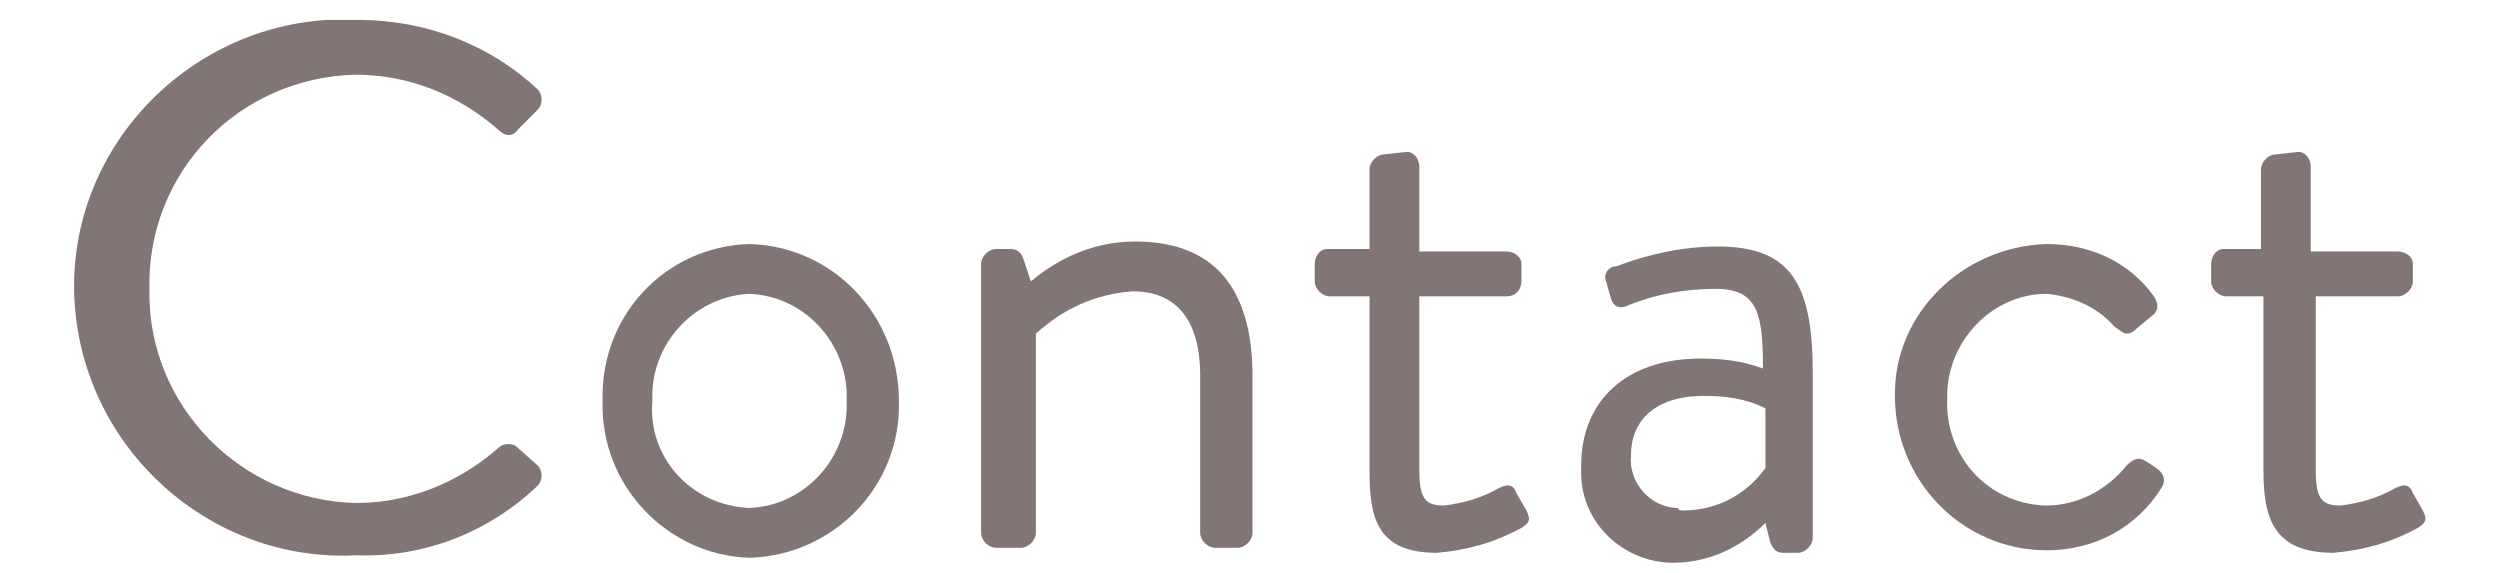
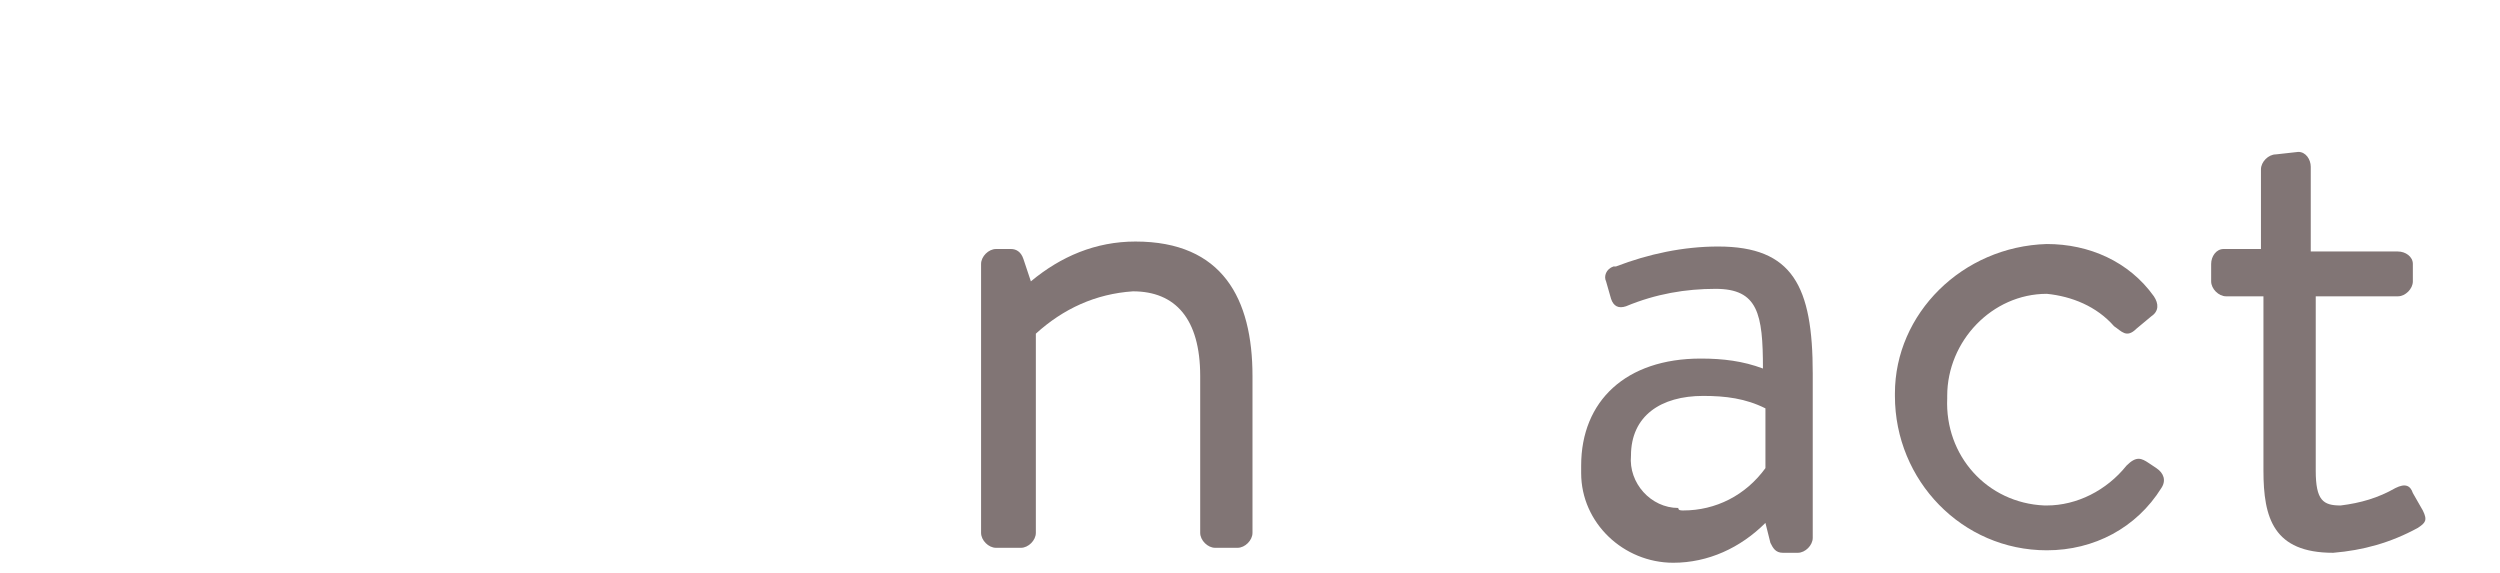
<svg xmlns="http://www.w3.org/2000/svg" version="1.1" id="レイヤー_1" x="0px" y="0px" viewBox="0 0 100.4 23" style="enable-background:new 0 0 100.4 23;" xml:space="preserve">
  <style type="text/css">
	.st0{fill:#817575;}
</style>
  <title>text_contact</title>
  <g id="レイヤー_2_1_">
    <g id="レイヤー_1-2">
      <g>
-         <path class="st0" d="M14.4,0.8c2.7,0,5.3,1,7.2,2.8c0.2,0.2,0.2,0.6,0,0.8c0,0,0,0,0,0l-0.8,0.8c-0.2,0.3-0.5,0.3-0.8,0     c-1.6-1.4-3.6-2.2-5.7-2.2C9.6,3.1,5.9,6.9,6,11.6c-0.1,4.7,3.7,8.5,8.3,8.6c2.1,0,4.1-0.8,5.7-2.2c0.2-0.2,0.5-0.2,0.7-0.1     l0.9,0.8c0.2,0.2,0.2,0.6,0,0.8c-2,1.9-4.6,2.9-7.3,2.8C8.5,22.6,3.4,18.1,3,12.2s4.2-11,10.1-11.4C13.6,0.8,14,0.8,14.4,0.8z" />
-         <path class="st0" d="M30.1,9.8c3.4,0.1,6,2.9,6,6.3c0.1,3.4-2.6,6.2-6,6.3c-3.3-0.1-6-2.9-5.9-6.3C24.1,12.7,26.7,9.9,30.1,9.8z      M30.1,20.4c2.3-0.1,4-2.1,3.9-4.3c0,0,0,0,0,0c0.1-2.2-1.6-4.2-3.9-4.3c0,0,0,0,0,0c-2.2,0.1-4,2-3.9,4.3c0,0,0,0,0,0     C26,18.3,27.7,20.3,30.1,20.4C30,20.4,30,20.4,30.1,20.4L30.1,20.4z" />
        <path class="st0" d="M39.4,10.6c0-0.3,0.3-0.6,0.6-0.6h0.6c0.2,0,0.4,0.1,0.5,0.4l0.3,0.9c1.2-1,2.6-1.6,4.2-1.6     c3.5,0,4.7,2.3,4.7,5.4v6.3c0,0.3-0.3,0.6-0.6,0.6h-0.9c-0.3,0-0.6-0.3-0.6-0.6v-6.3c0-2.3-1-3.4-2.7-3.4     c-1.5,0.1-2.8,0.7-3.9,1.7v8c0,0.3-0.3,0.6-0.6,0.6H40c-0.3,0-0.6-0.3-0.6-0.6L39.4,10.6z" />
-         <path class="st0" d="M55,11.9h-1.6c-0.3,0-0.6-0.3-0.6-0.6c0,0,0,0,0,0v-0.7c0-0.3,0.2-0.6,0.5-0.6c0,0,0,0,0,0H55V6.8     c0-0.3,0.3-0.6,0.6-0.6l0.9-0.1c0.3,0,0.5,0.3,0.5,0.6v3.4h3.5c0.3,0,0.6,0.2,0.6,0.5c0,0,0,0,0,0v0.7c0,0.3-0.2,0.6-0.6,0.6     c0,0,0,0,0,0H57v7c0,1.2,0.3,1.4,1,1.4c0.8-0.1,1.5-0.3,2.2-0.7c0.4-0.2,0.6-0.1,0.7,0.2l0.4,0.7c0.2,0.4,0.1,0.5-0.2,0.7     c-1.1,0.6-2.2,0.9-3.4,1c-2.4,0-2.7-1.4-2.7-3.3V11.9z" />
        <path class="st0" d="M68.3,14.4c0.9,0,1.7,0.1,2.5,0.4c0-2.2-0.2-3.2-1.9-3.2c-1.2,0-2.4,0.2-3.6,0.7c-0.3,0.1-0.5,0-0.6-0.3     l-0.2-0.7c-0.1-0.2,0-0.5,0.3-0.6c0,0,0,0,0.1,0c1.3-0.5,2.7-0.8,4.1-0.8c3,0,3.8,1.6,3.8,5.1v6.6c0,0.3-0.3,0.6-0.6,0.6h-0.6     c-0.3,0-0.4-0.2-0.5-0.4l-0.2-0.8c-1,1-2.3,1.6-3.7,1.6c-2,0-3.7-1.6-3.7-3.6c0-0.1,0-0.2,0-0.3C63.5,16.1,65.3,14.4,68.3,14.4z      M67.6,20.5c1.3,0,2.5-0.6,3.3-1.7v-2.4c-0.8-0.4-1.6-0.5-2.5-0.5c-1.7,0-2.9,0.8-2.9,2.4c-0.1,1.1,0.8,2.1,1.9,2.1     C67.4,20.5,67.5,20.5,67.6,20.5z" />
        <path class="st0" d="M82.2,9.8c1.7,0,3.3,0.7,4.3,2.1c0.2,0.3,0.2,0.6-0.1,0.8c0,0,0,0,0,0l-0.6,0.5c-0.4,0.4-0.6,0.1-0.9-0.1     c-0.7-0.8-1.7-1.2-2.7-1.3c-2.2,0-4,1.9-4,4.1c0,0,0,0.1,0,0.1c-0.1,2.3,1.6,4.2,3.9,4.3c0,0,0,0,0.1,0c1.2,0,2.4-0.6,3.2-1.6     c0.4-0.4,0.6-0.3,0.9-0.1l0.3,0.2c0.3,0.2,0.4,0.5,0.2,0.8c0,0,0,0,0,0c-1,1.6-2.7,2.5-4.6,2.5c-3.4,0-6.1-2.8-6.1-6.2     c0,0,0-0.1,0-0.1C76.1,12.6,78.8,9.9,82.2,9.8z" />
        <path class="st0" d="M90.9,11.9h-1.5c-0.3,0-0.6-0.3-0.6-0.6l0,0v-0.7c0-0.3,0.2-0.6,0.5-0.6c0,0,0,0,0,0h1.5V6.8     c0-0.3,0.3-0.6,0.6-0.6l0.9-0.1c0.3,0,0.5,0.3,0.5,0.6v3.4h3.5c0.3,0,0.6,0.2,0.6,0.5c0,0,0,0,0,0v0.7c0,0.3-0.3,0.6-0.6,0.6l0,0     H93v7c0,1.2,0.3,1.4,1,1.4c0.8-0.1,1.5-0.3,2.2-0.7c0.4-0.2,0.6-0.1,0.7,0.2l0.4,0.7c0.2,0.4,0.1,0.5-0.2,0.7     c-1.1,0.6-2.2,0.9-3.4,1c-2.4,0-2.8-1.4-2.8-3.3L90.9,11.9z" />
      </g>
    </g>
  </g>
</svg>